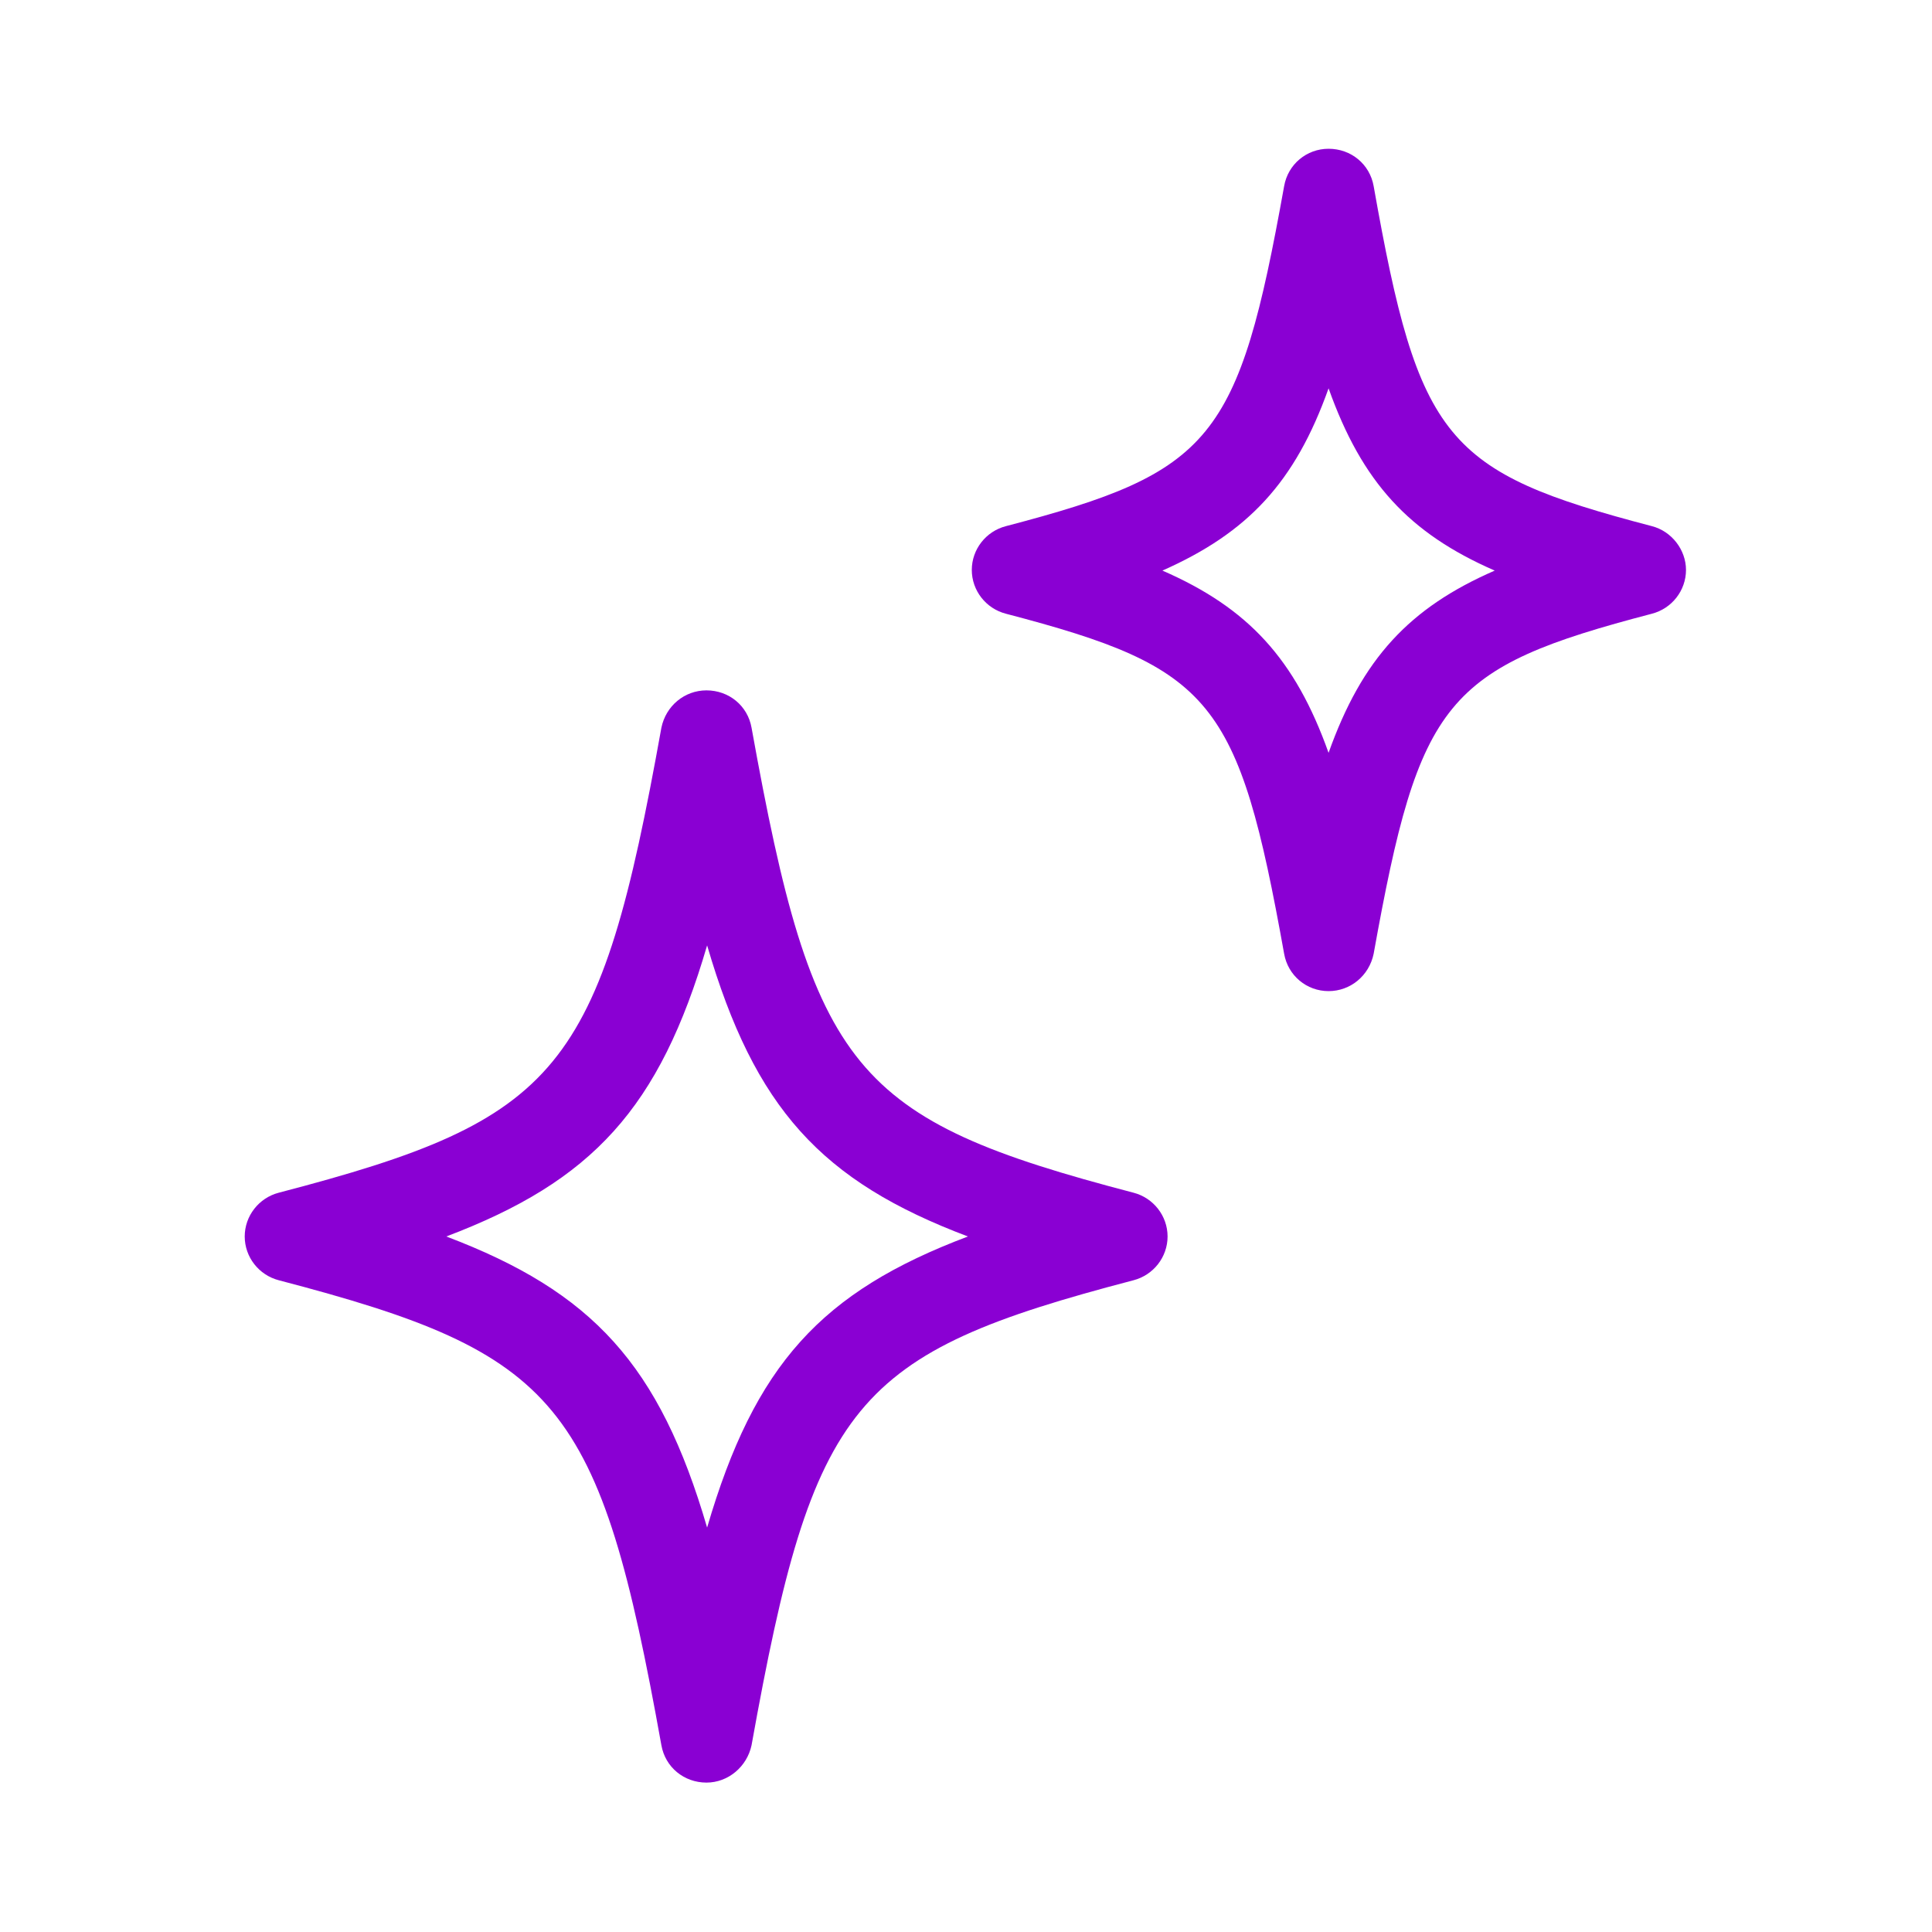
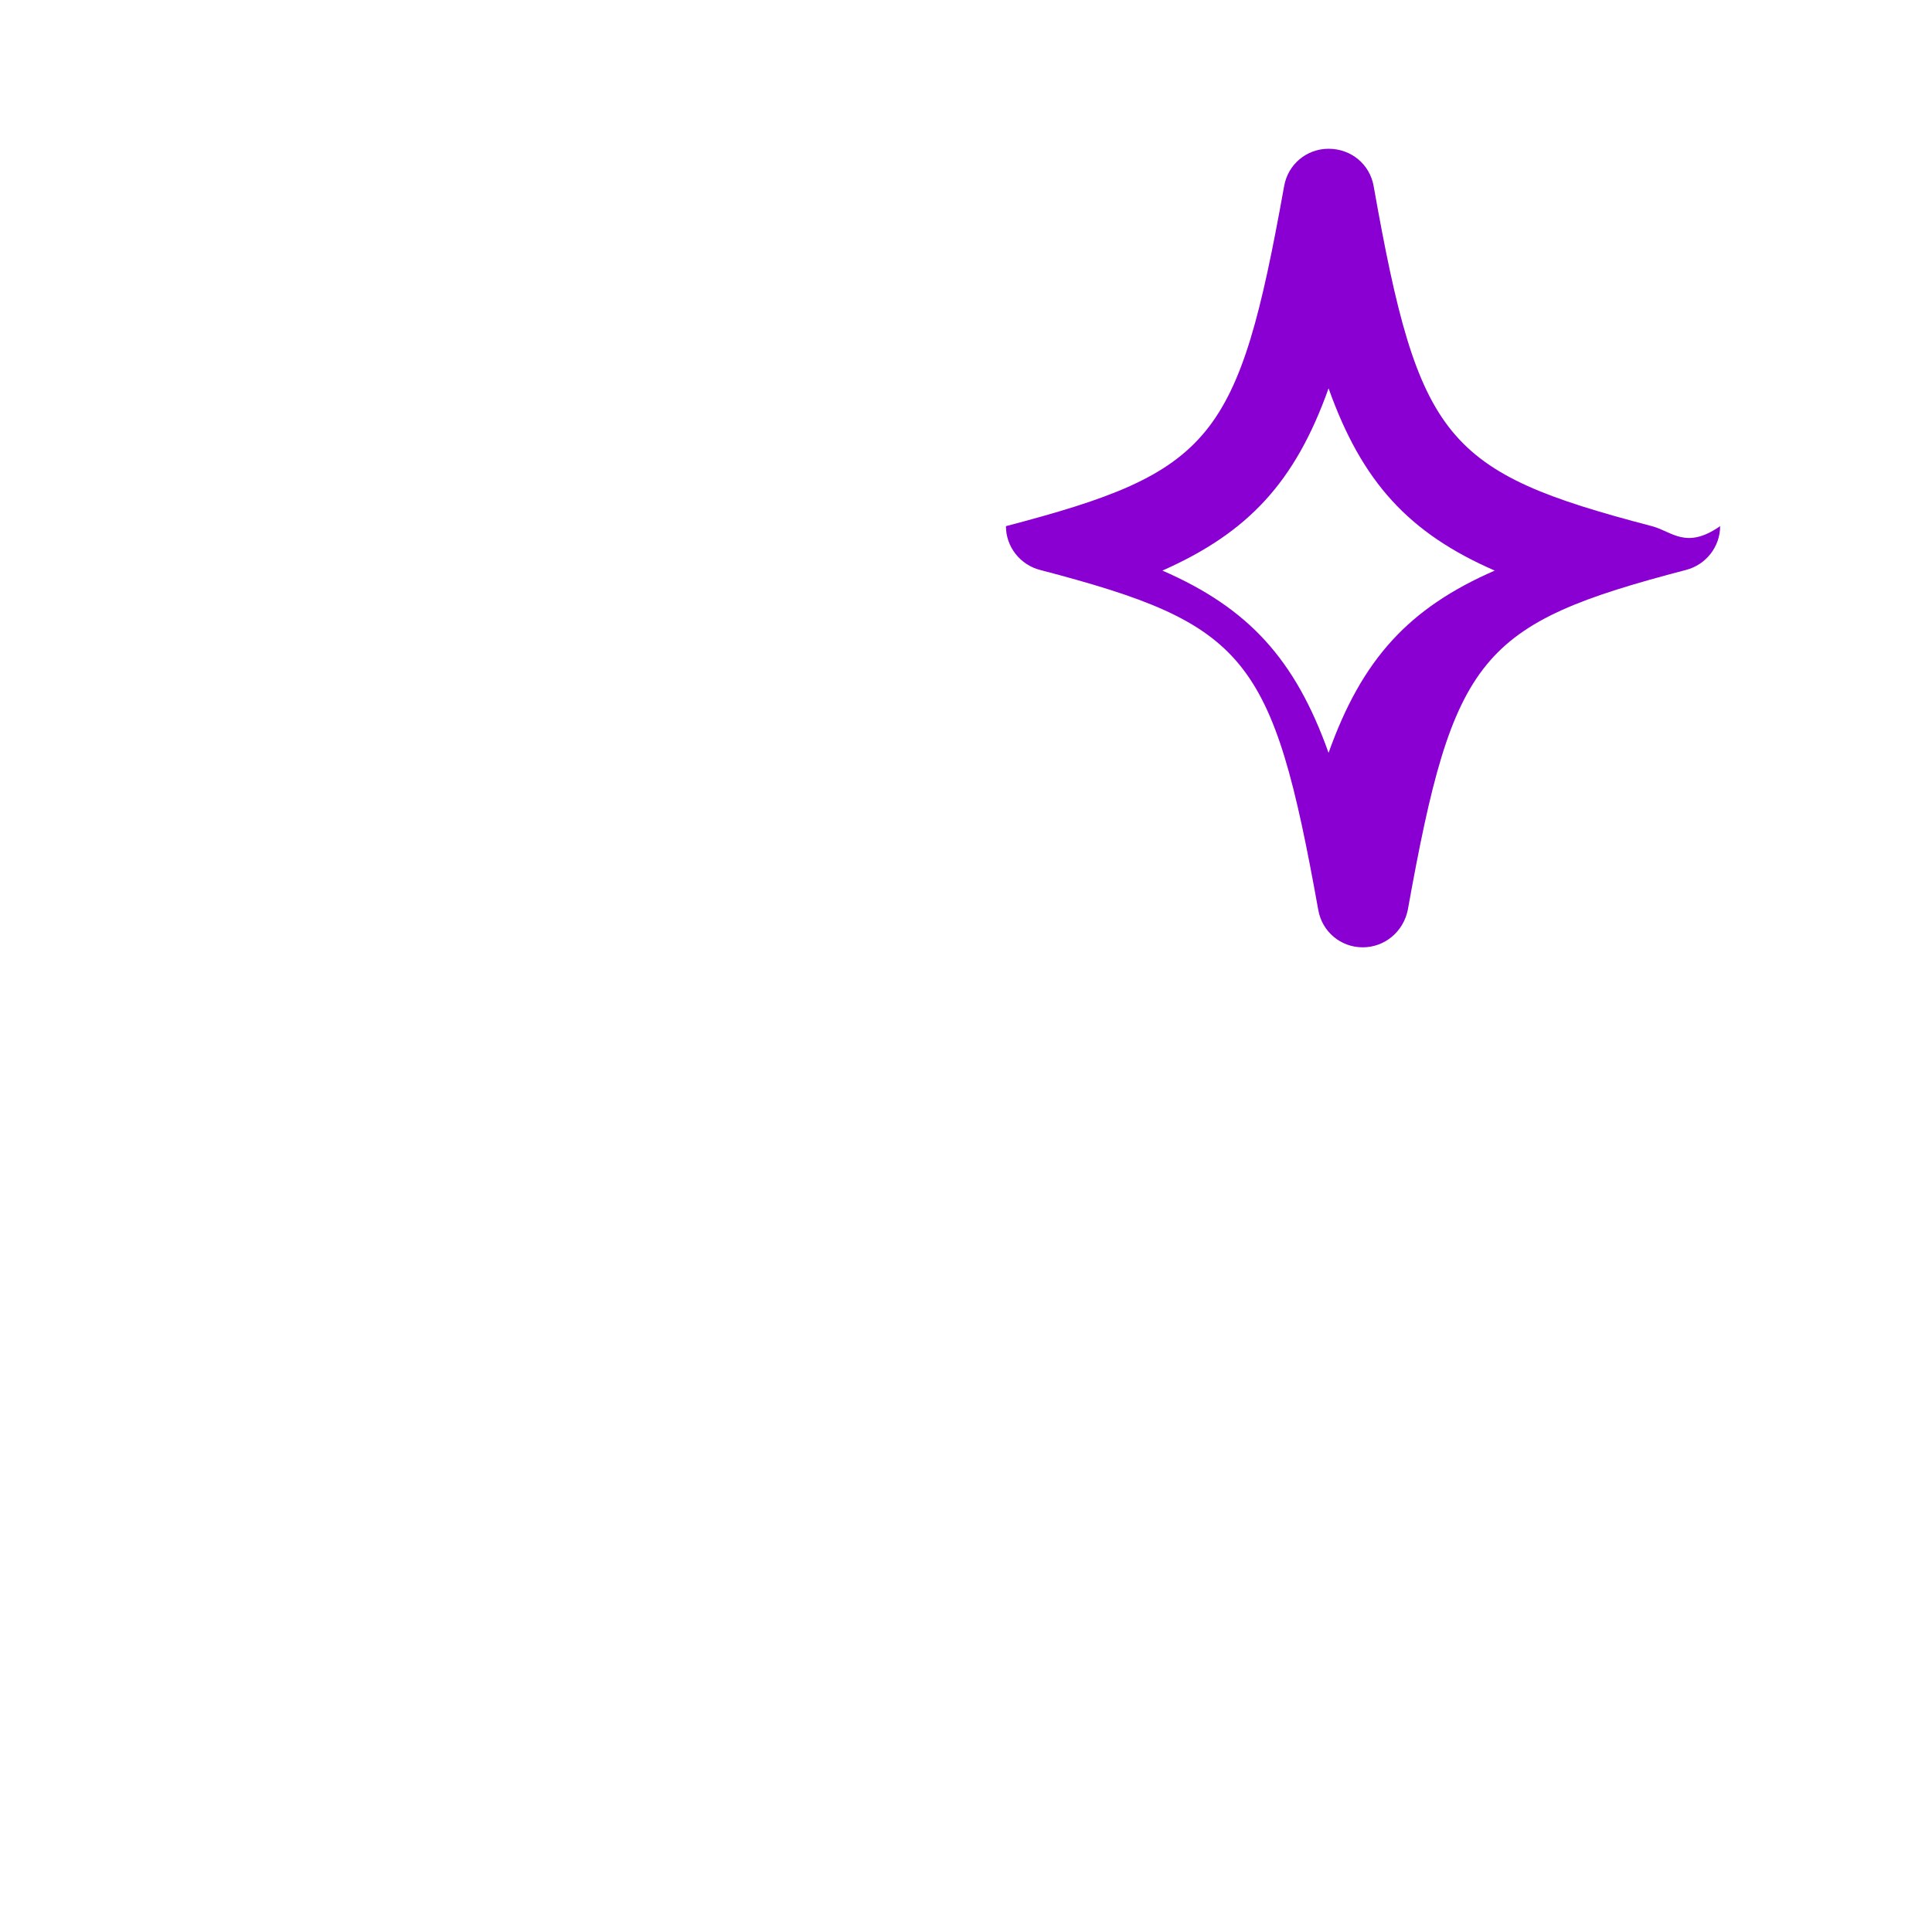
<svg xmlns="http://www.w3.org/2000/svg" id="Camada_1" x="0px" y="0px" viewBox="0 0 30 30" style="enable-background:new 0 0 30 30;" xml:space="preserve">
  <style type="text/css"> .st0{fill:#8A00D3;}</style>
  <g>
-     <path class="st0" d="M17.6,18.52c-4.36-1.14-4.97-1.89-5.93-7.22c-0.06-0.34-0.35-0.58-0.7-0.58c-0.34,0-0.63,0.24-0.7,0.58 c-0.96,5.34-1.57,6.08-5.94,7.22c-0.31,0.08-0.53,0.36-0.53,0.68s0.22,0.6,0.53,0.68c4.36,1.14,4.98,1.88,5.94,7.22 c0.06,0.34,0.35,0.58,0.7,0.58c0.34,0,0.63-0.25,0.7-0.58c0.96-5.34,1.57-6.08,5.93-7.22c0.31-0.08,0.53-0.36,0.53-0.68 C18.13,18.88,17.91,18.6,17.6,18.52z M10.98,23.72c-0.74-2.53-1.78-3.66-4.05-4.52c2.27-0.86,3.31-1.99,4.05-4.52 c0.74,2.53,1.77,3.66,4.05,4.52C12.75,20.06,11.72,21.19,10.98,23.72z" />
-     <path class="st0" d="M25.65,8.17L25.65,8.17c-3.21-0.84-3.62-1.33-4.32-5.28c-0.06-0.34-0.35-0.58-0.7-0.58 c-0.34,0-0.63,0.24-0.69,0.58c-0.71,3.95-1.11,4.44-4.32,5.28c-0.31,0.08-0.53,0.36-0.53,0.68c0,0.32,0.22,0.6,0.53,0.68 c3.21,0.84,3.61,1.33,4.32,5.28c0.06,0.34,0.35,0.58,0.69,0.58c0.34,0,0.63-0.24,0.7-0.58c0.71-3.95,1.11-4.44,4.32-5.28 c0.31-0.08,0.53-0.36,0.53-0.68C26.18,8.54,25.96,8.25,25.65,8.17z M20.63,11.69c-0.52-1.46-1.25-2.25-2.58-2.83 c1.33-0.59,2.06-1.37,2.58-2.83c0.52,1.46,1.25,2.25,2.58,2.83C21.88,9.44,21.15,10.23,20.63,11.69z" />
+     <path class="st0" d="M25.65,8.17L25.65,8.17c-3.21-0.84-3.62-1.33-4.32-5.28c-0.06-0.34-0.35-0.58-0.7-0.58 c-0.34,0-0.63,0.24-0.69,0.58c-0.71,3.95-1.11,4.44-4.32,5.28c0,0.32,0.22,0.6,0.53,0.68 c3.21,0.84,3.61,1.33,4.32,5.28c0.06,0.34,0.35,0.58,0.69,0.58c0.34,0,0.63-0.24,0.7-0.58c0.71-3.95,1.11-4.44,4.32-5.28 c0.31-0.08,0.53-0.36,0.53-0.68C26.18,8.54,25.96,8.25,25.65,8.17z M20.63,11.69c-0.52-1.46-1.25-2.25-2.58-2.83 c1.33-0.59,2.06-1.37,2.58-2.83c0.52,1.46,1.25,2.25,2.58,2.83C21.88,9.44,21.15,10.23,20.63,11.69z" />
  </g>
</svg>